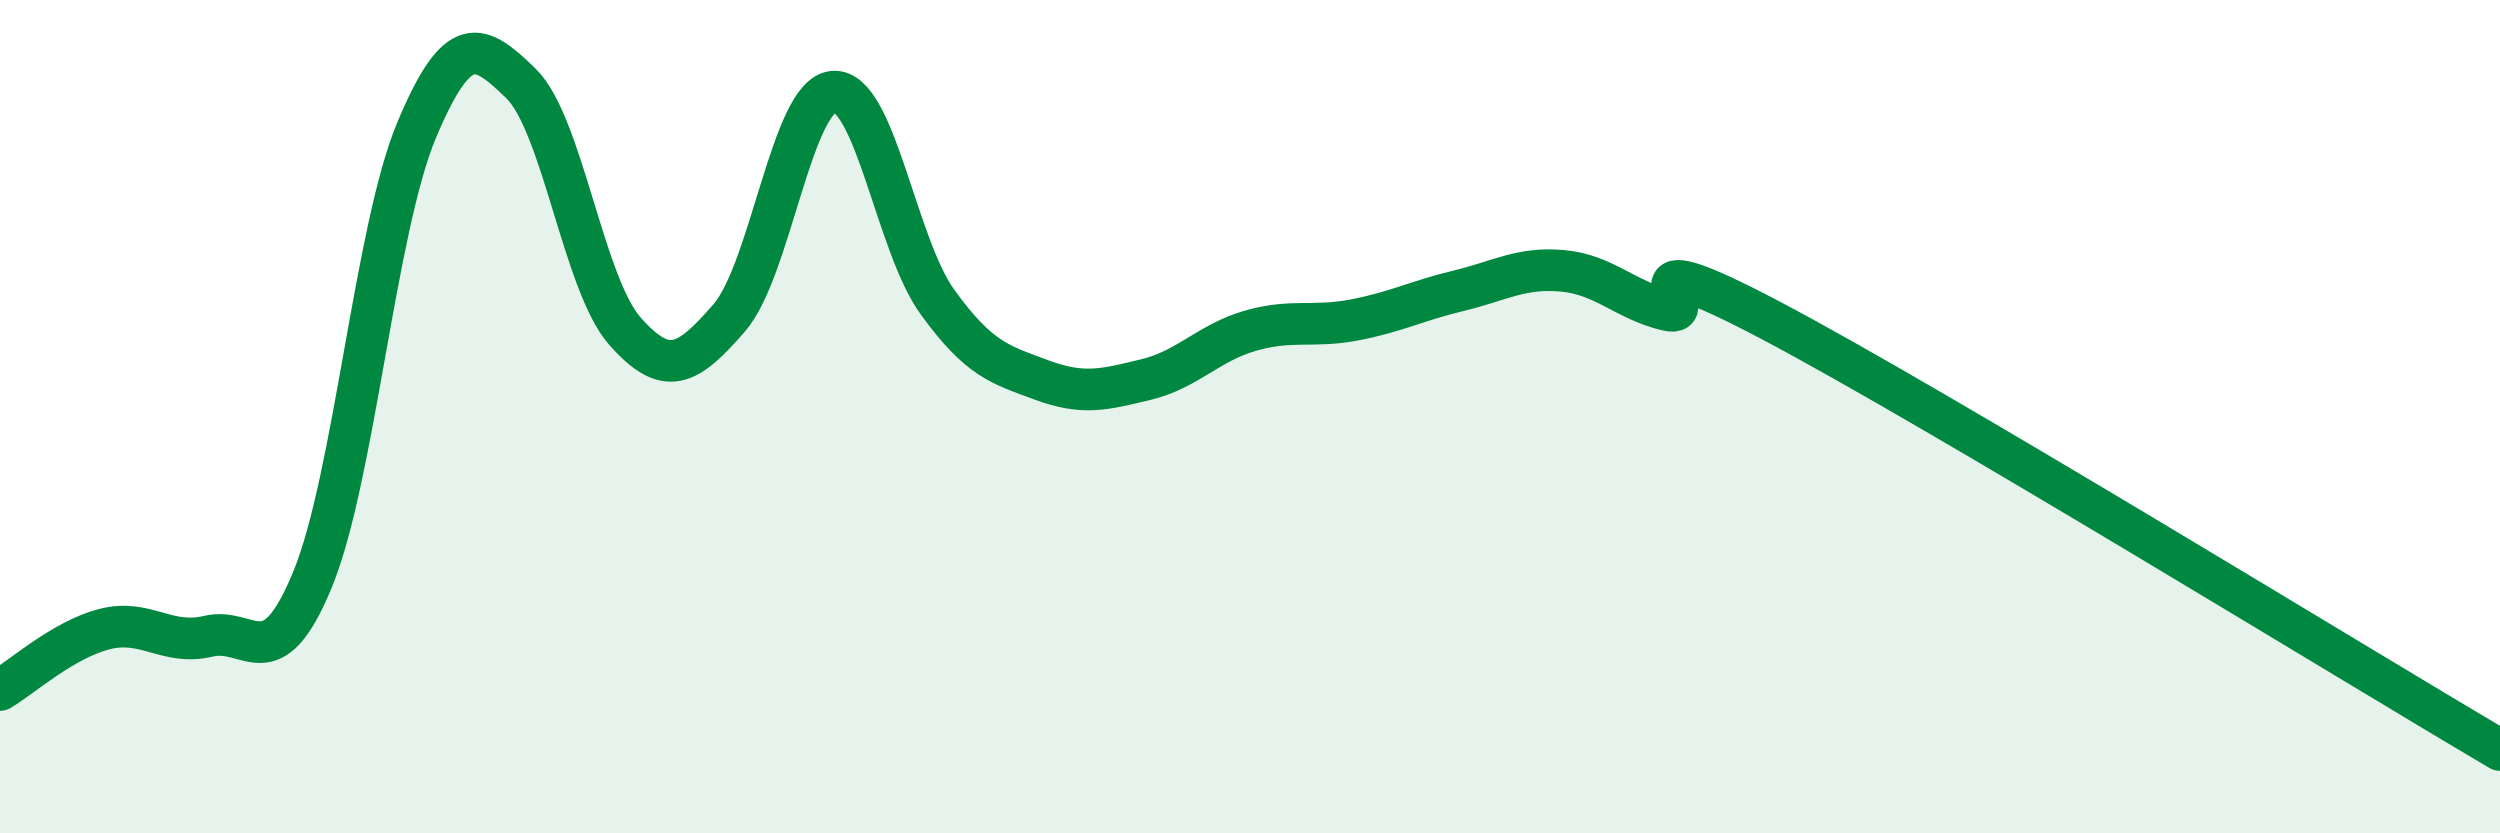
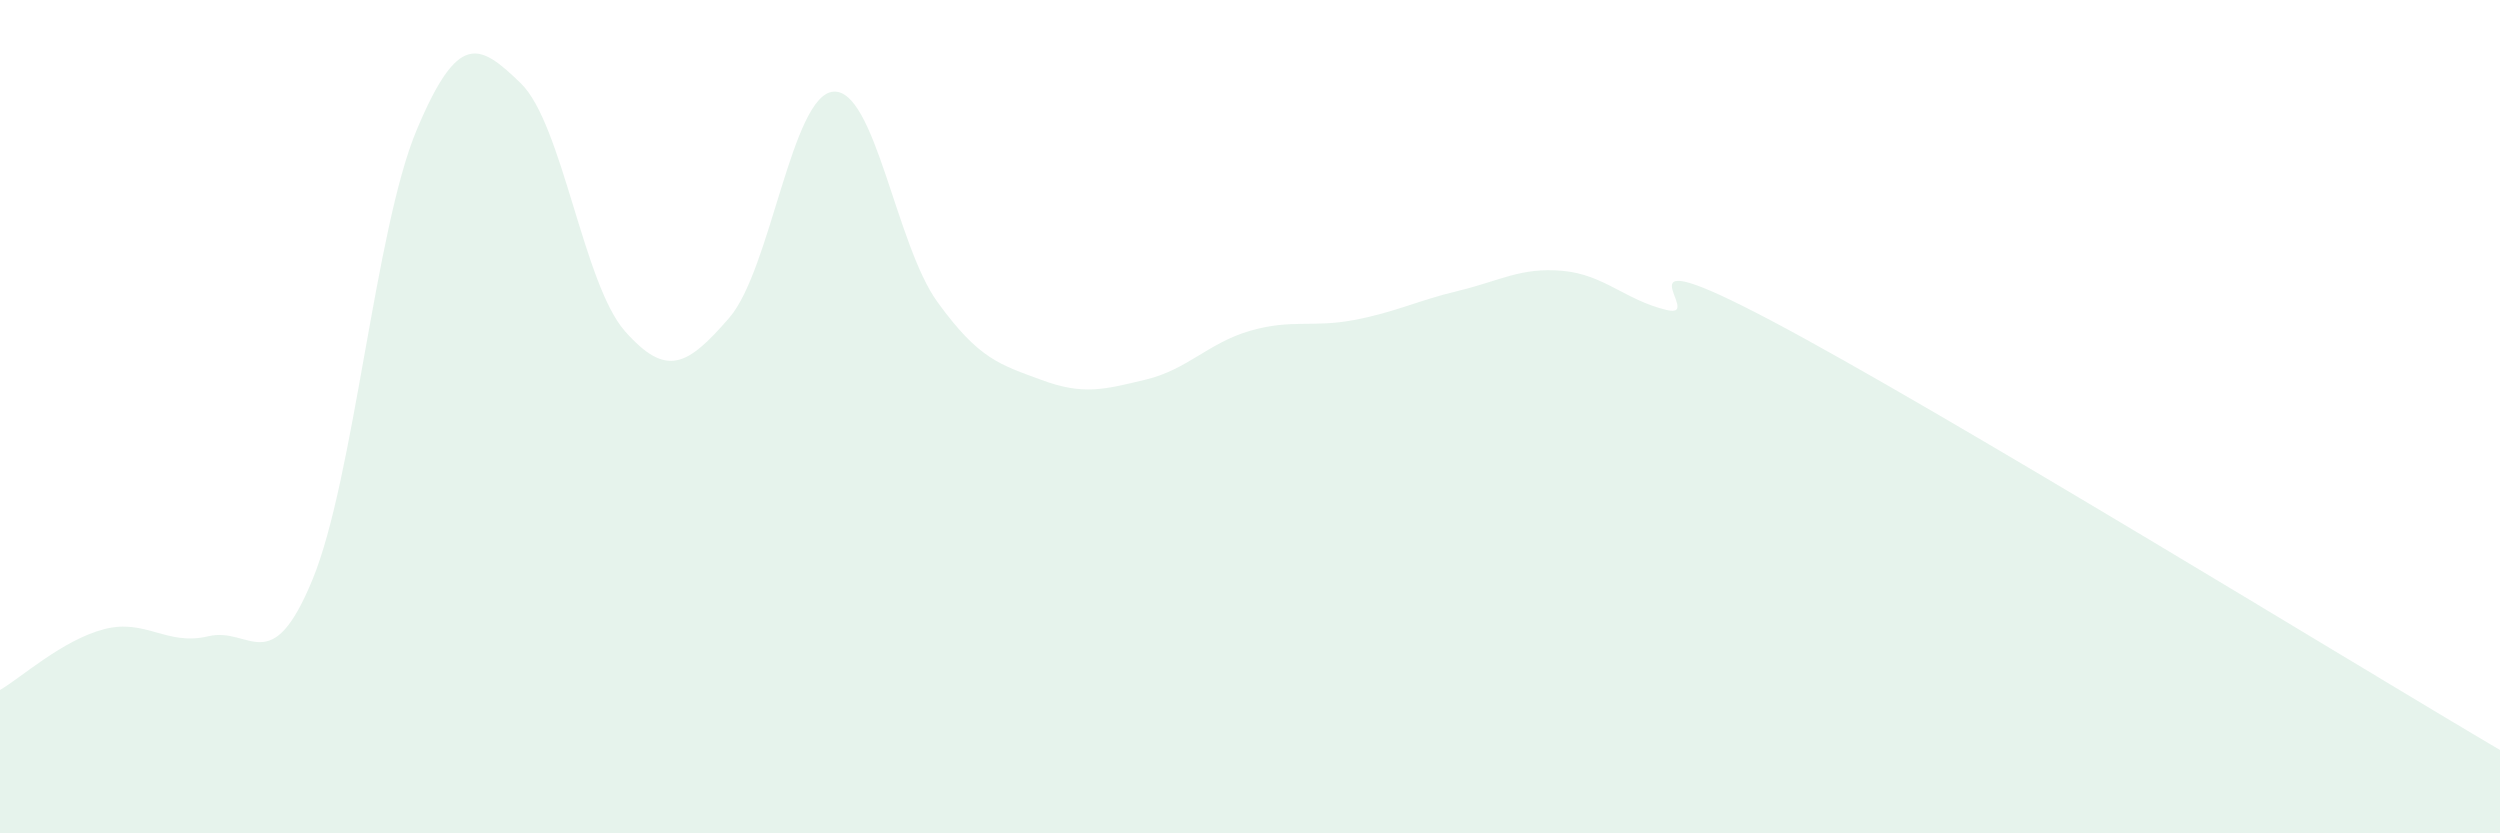
<svg xmlns="http://www.w3.org/2000/svg" width="60" height="20" viewBox="0 0 60 20">
  <path d="M 0,16.56 C 0.5,16.27 1.5,15.36 2.5,15.1 C 3.5,14.84 4,15.51 5,15.27 C 6,15.03 6.5,16.34 7.5,13.91 C 8.5,11.48 9,5.5 10,3.12 C 11,0.74 11.5,1.03 12.5,2 C 13.5,2.97 14,6.82 15,7.95 C 16,9.08 16.5,8.78 17.5,7.63 C 18.5,6.48 19,2.28 20,2.2 C 21,2.12 21.5,5.87 22.5,7.25 C 23.5,8.63 24,8.75 25,9.12 C 26,9.49 26.5,9.35 27.5,9.11 C 28.5,8.87 29,8.23 30,7.94 C 31,7.65 31.5,7.87 32.5,7.68 C 33.5,7.49 34,7.22 35,6.98 C 36,6.74 36.5,6.41 37.5,6.5 C 38.5,6.59 39,7.2 40,7.44 C 41,7.68 38.5,5.58 42.5,7.69 C 46.5,9.8 56.5,15.94 60,18L60 20L0 20Z" fill="#008740" opacity="0.1" stroke-linecap="round" stroke-linejoin="round" />
-   <path d="M 0,16.56 C 0.5,16.27 1.5,15.36 2.5,15.1 C 3.5,14.84 4,15.51 5,15.27 C 6,15.03 6.5,16.34 7.5,13.91 C 8.5,11.48 9,5.5 10,3.12 C 11,0.74 11.5,1.03 12.5,2 C 13.5,2.97 14,6.82 15,7.95 C 16,9.08 16.5,8.78 17.5,7.63 C 18.5,6.48 19,2.28 20,2.2 C 21,2.12 21.5,5.87 22.5,7.25 C 23.5,8.63 24,8.75 25,9.12 C 26,9.49 26.5,9.35 27.5,9.11 C 28.5,8.87 29,8.23 30,7.94 C 31,7.65 31.5,7.87 32.5,7.68 C 33.5,7.49 34,7.22 35,6.98 C 36,6.74 36.5,6.41 37.5,6.5 C 38.5,6.59 39,7.2 40,7.44 C 41,7.68 38.5,5.58 42.5,7.69 C 46.5,9.8 56.5,15.94 60,18" stroke="#008740" stroke-width="1" fill="none" stroke-linecap="round" stroke-linejoin="round" />
</svg>